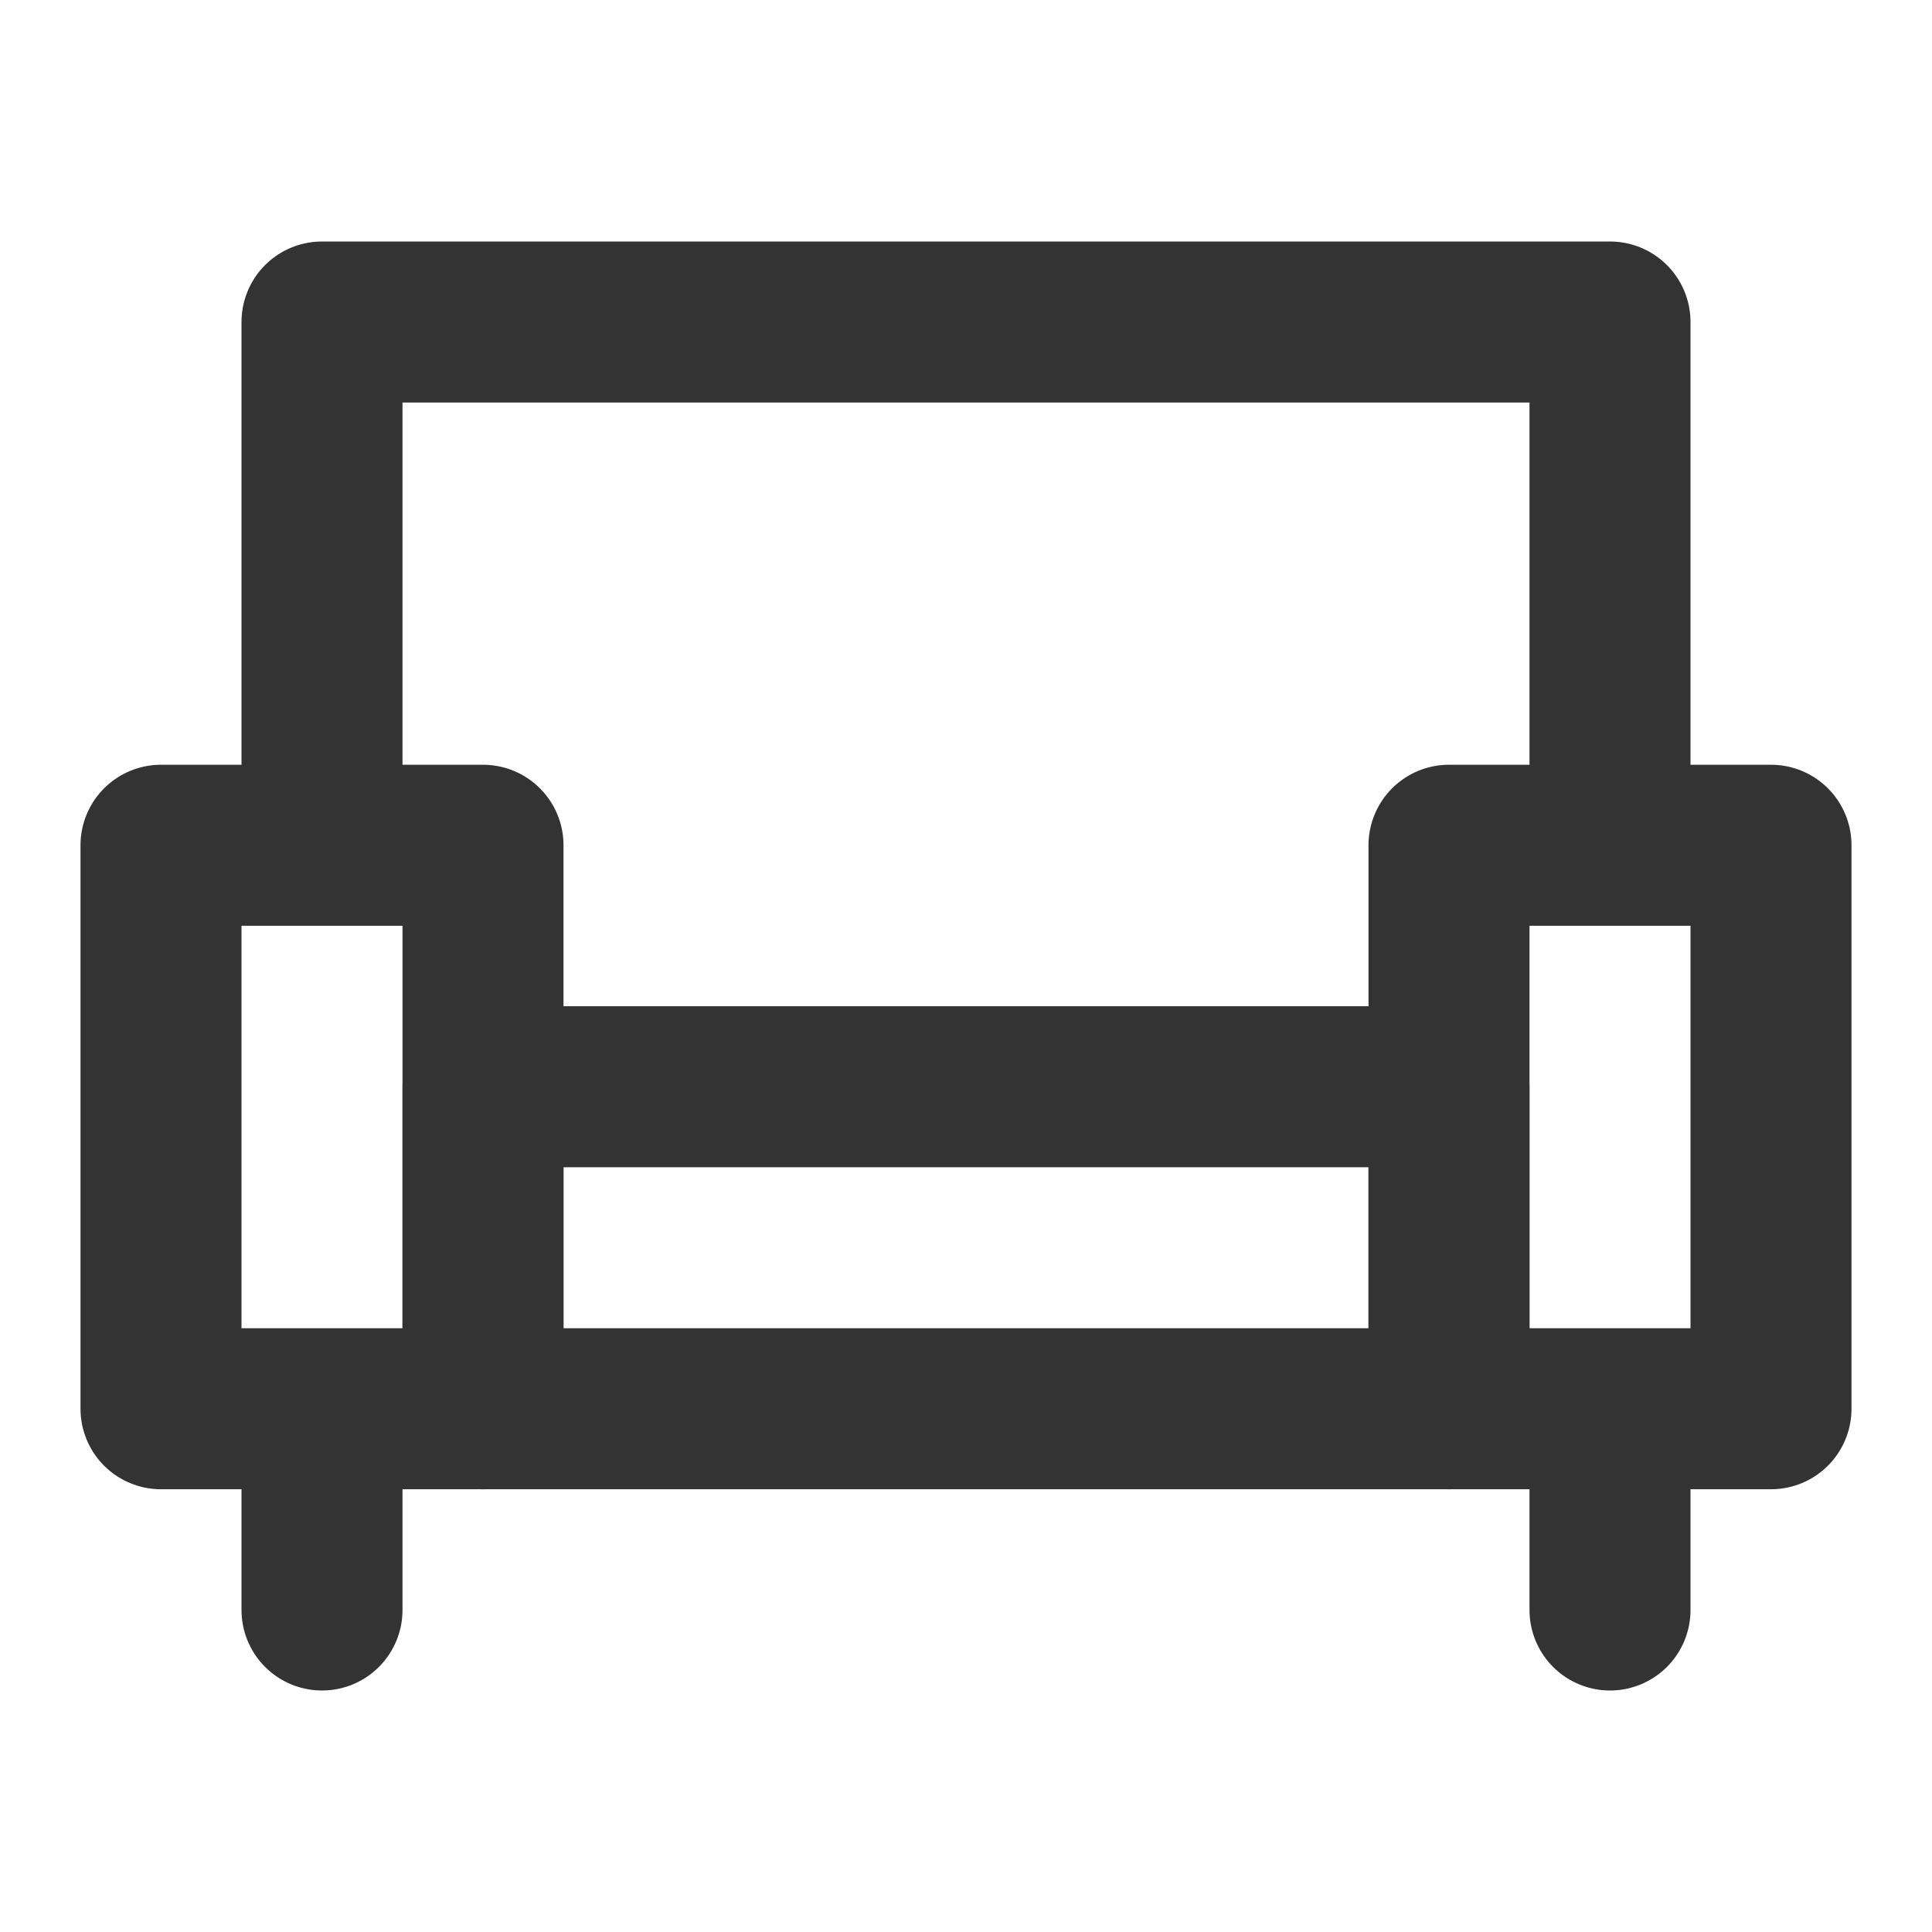
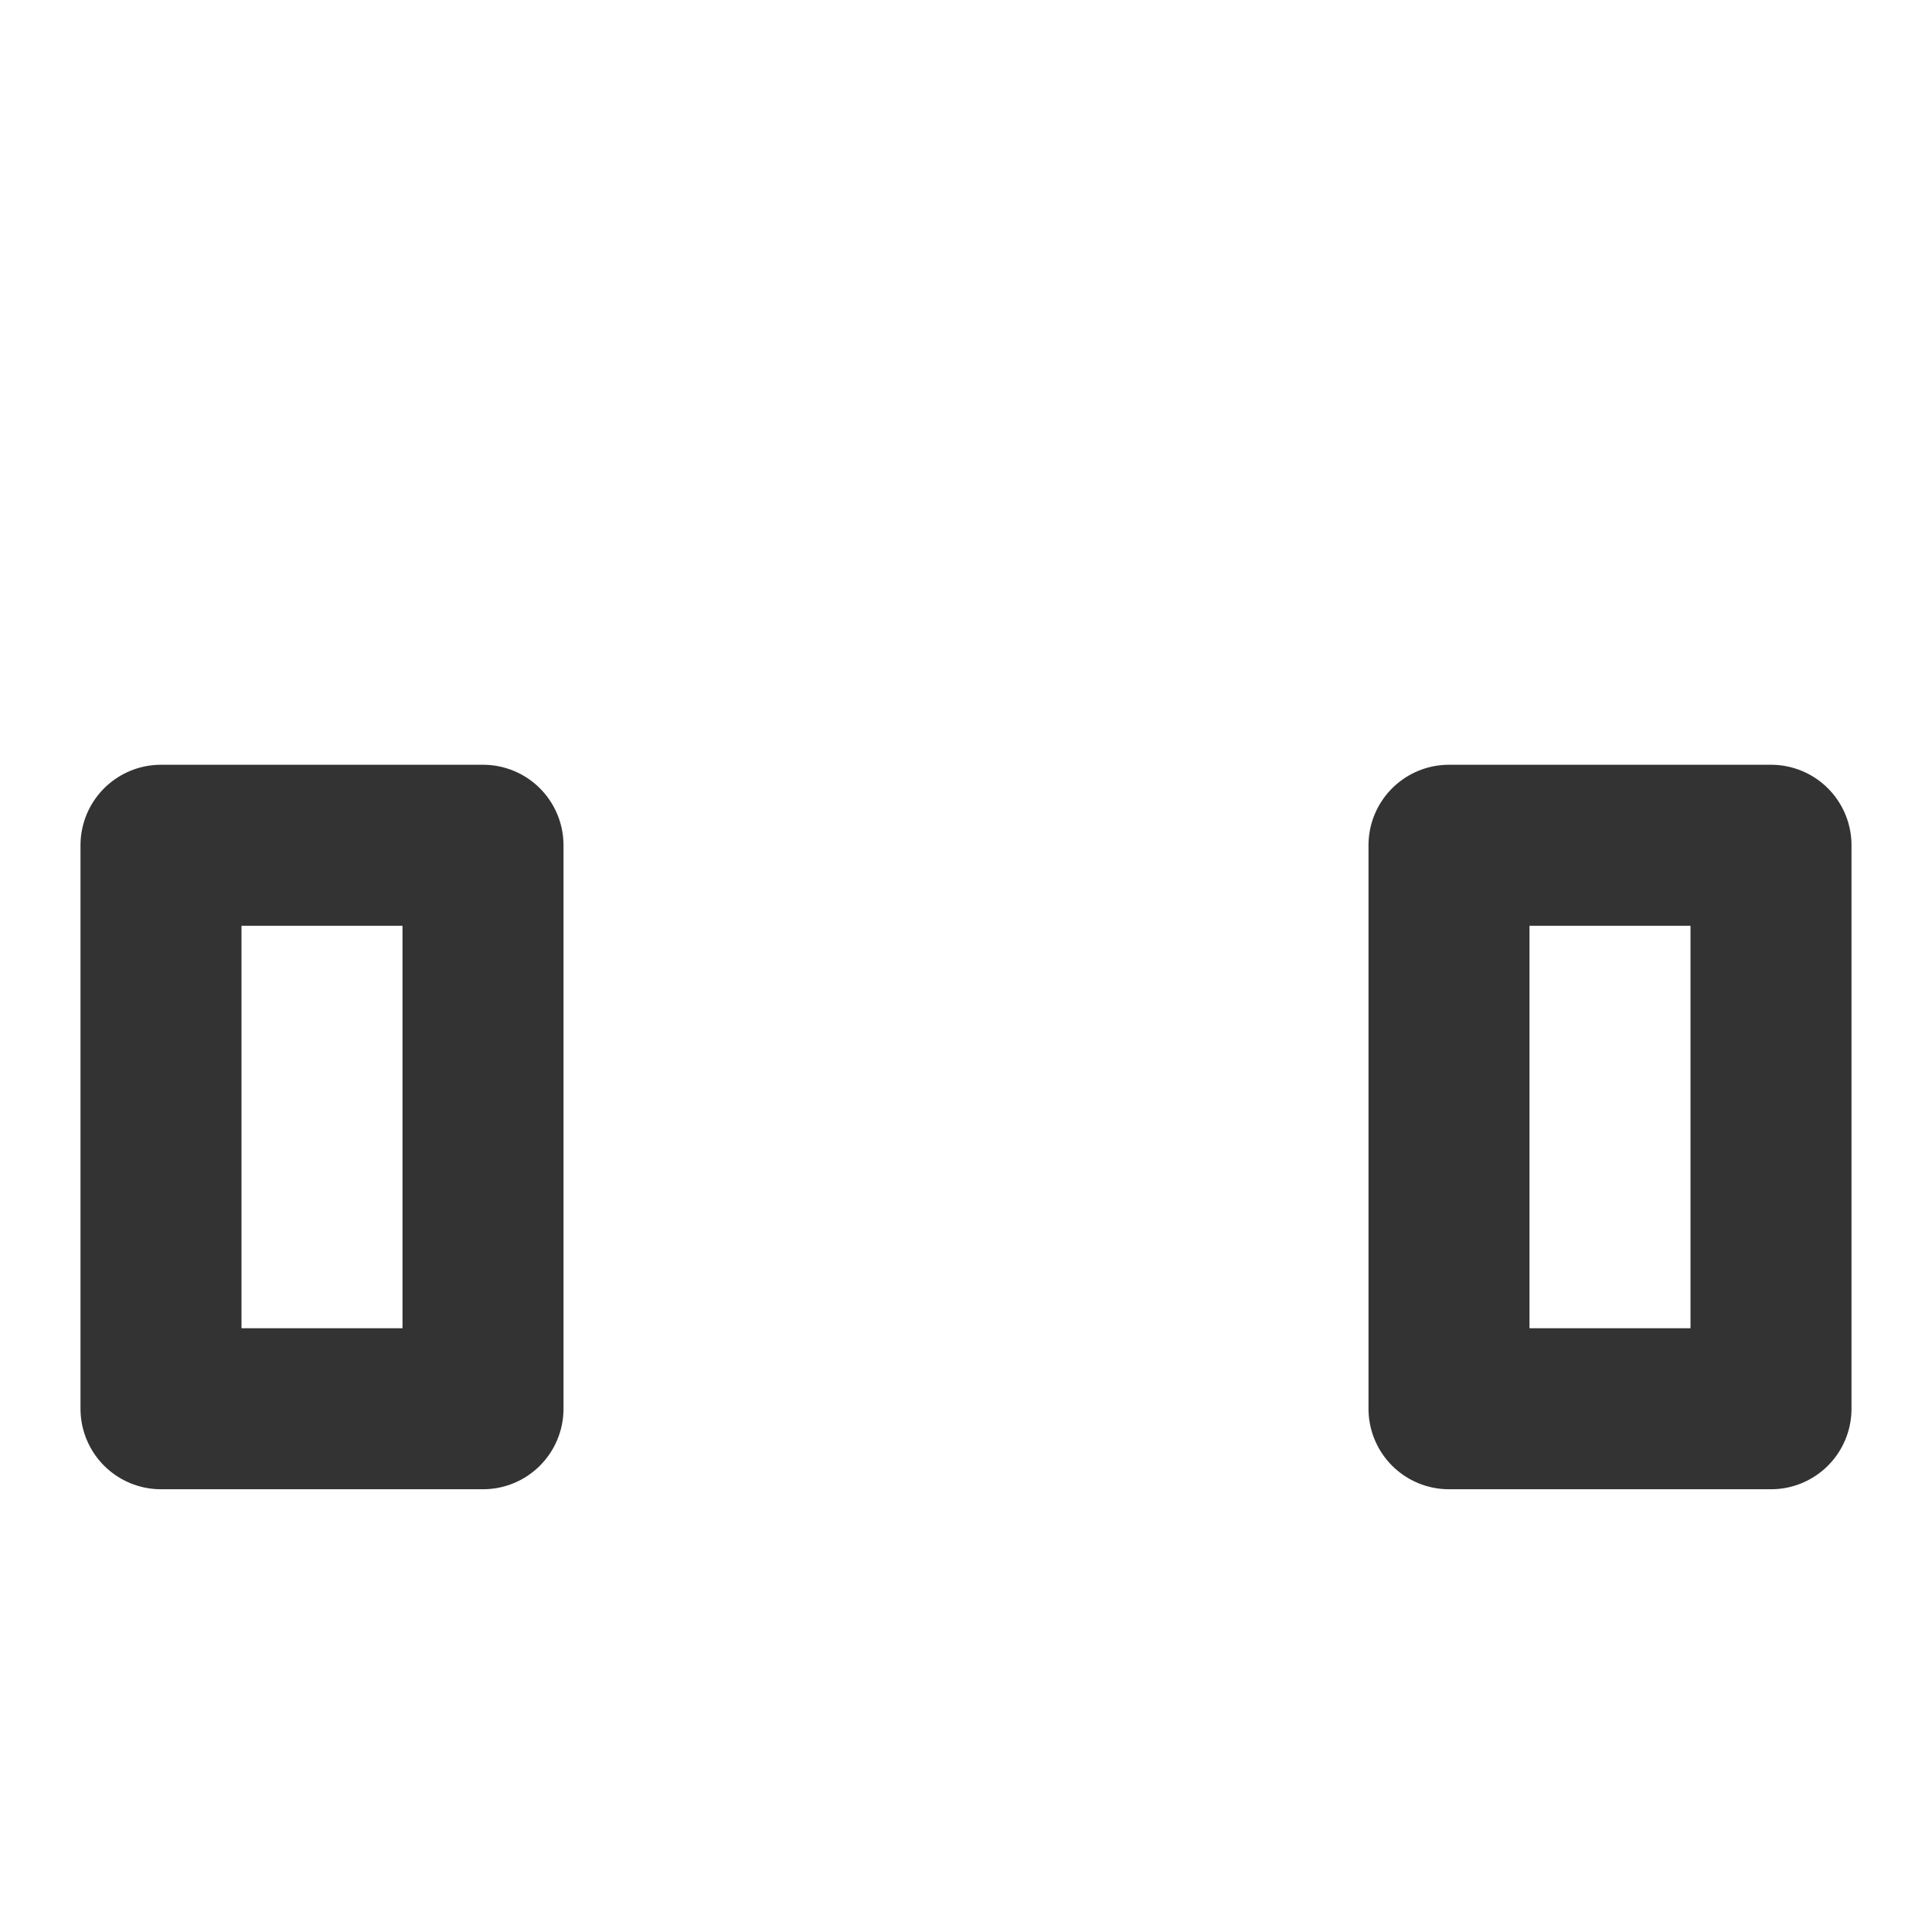
<svg xmlns="http://www.w3.org/2000/svg" viewBox="0 0 48 48" xml:space="preserve">
  <g fill="none" stroke="#333" stroke-linejoin="round" stroke-width="4">
    <path d="M4 21h8v14H4zm32 0h8v14h-8z" />
-     <path stroke-linecap="round" d="M12 27h24v8H12zm-4-7V8h32v12M8 36v4m32-4v4" />
  </g>
</svg>